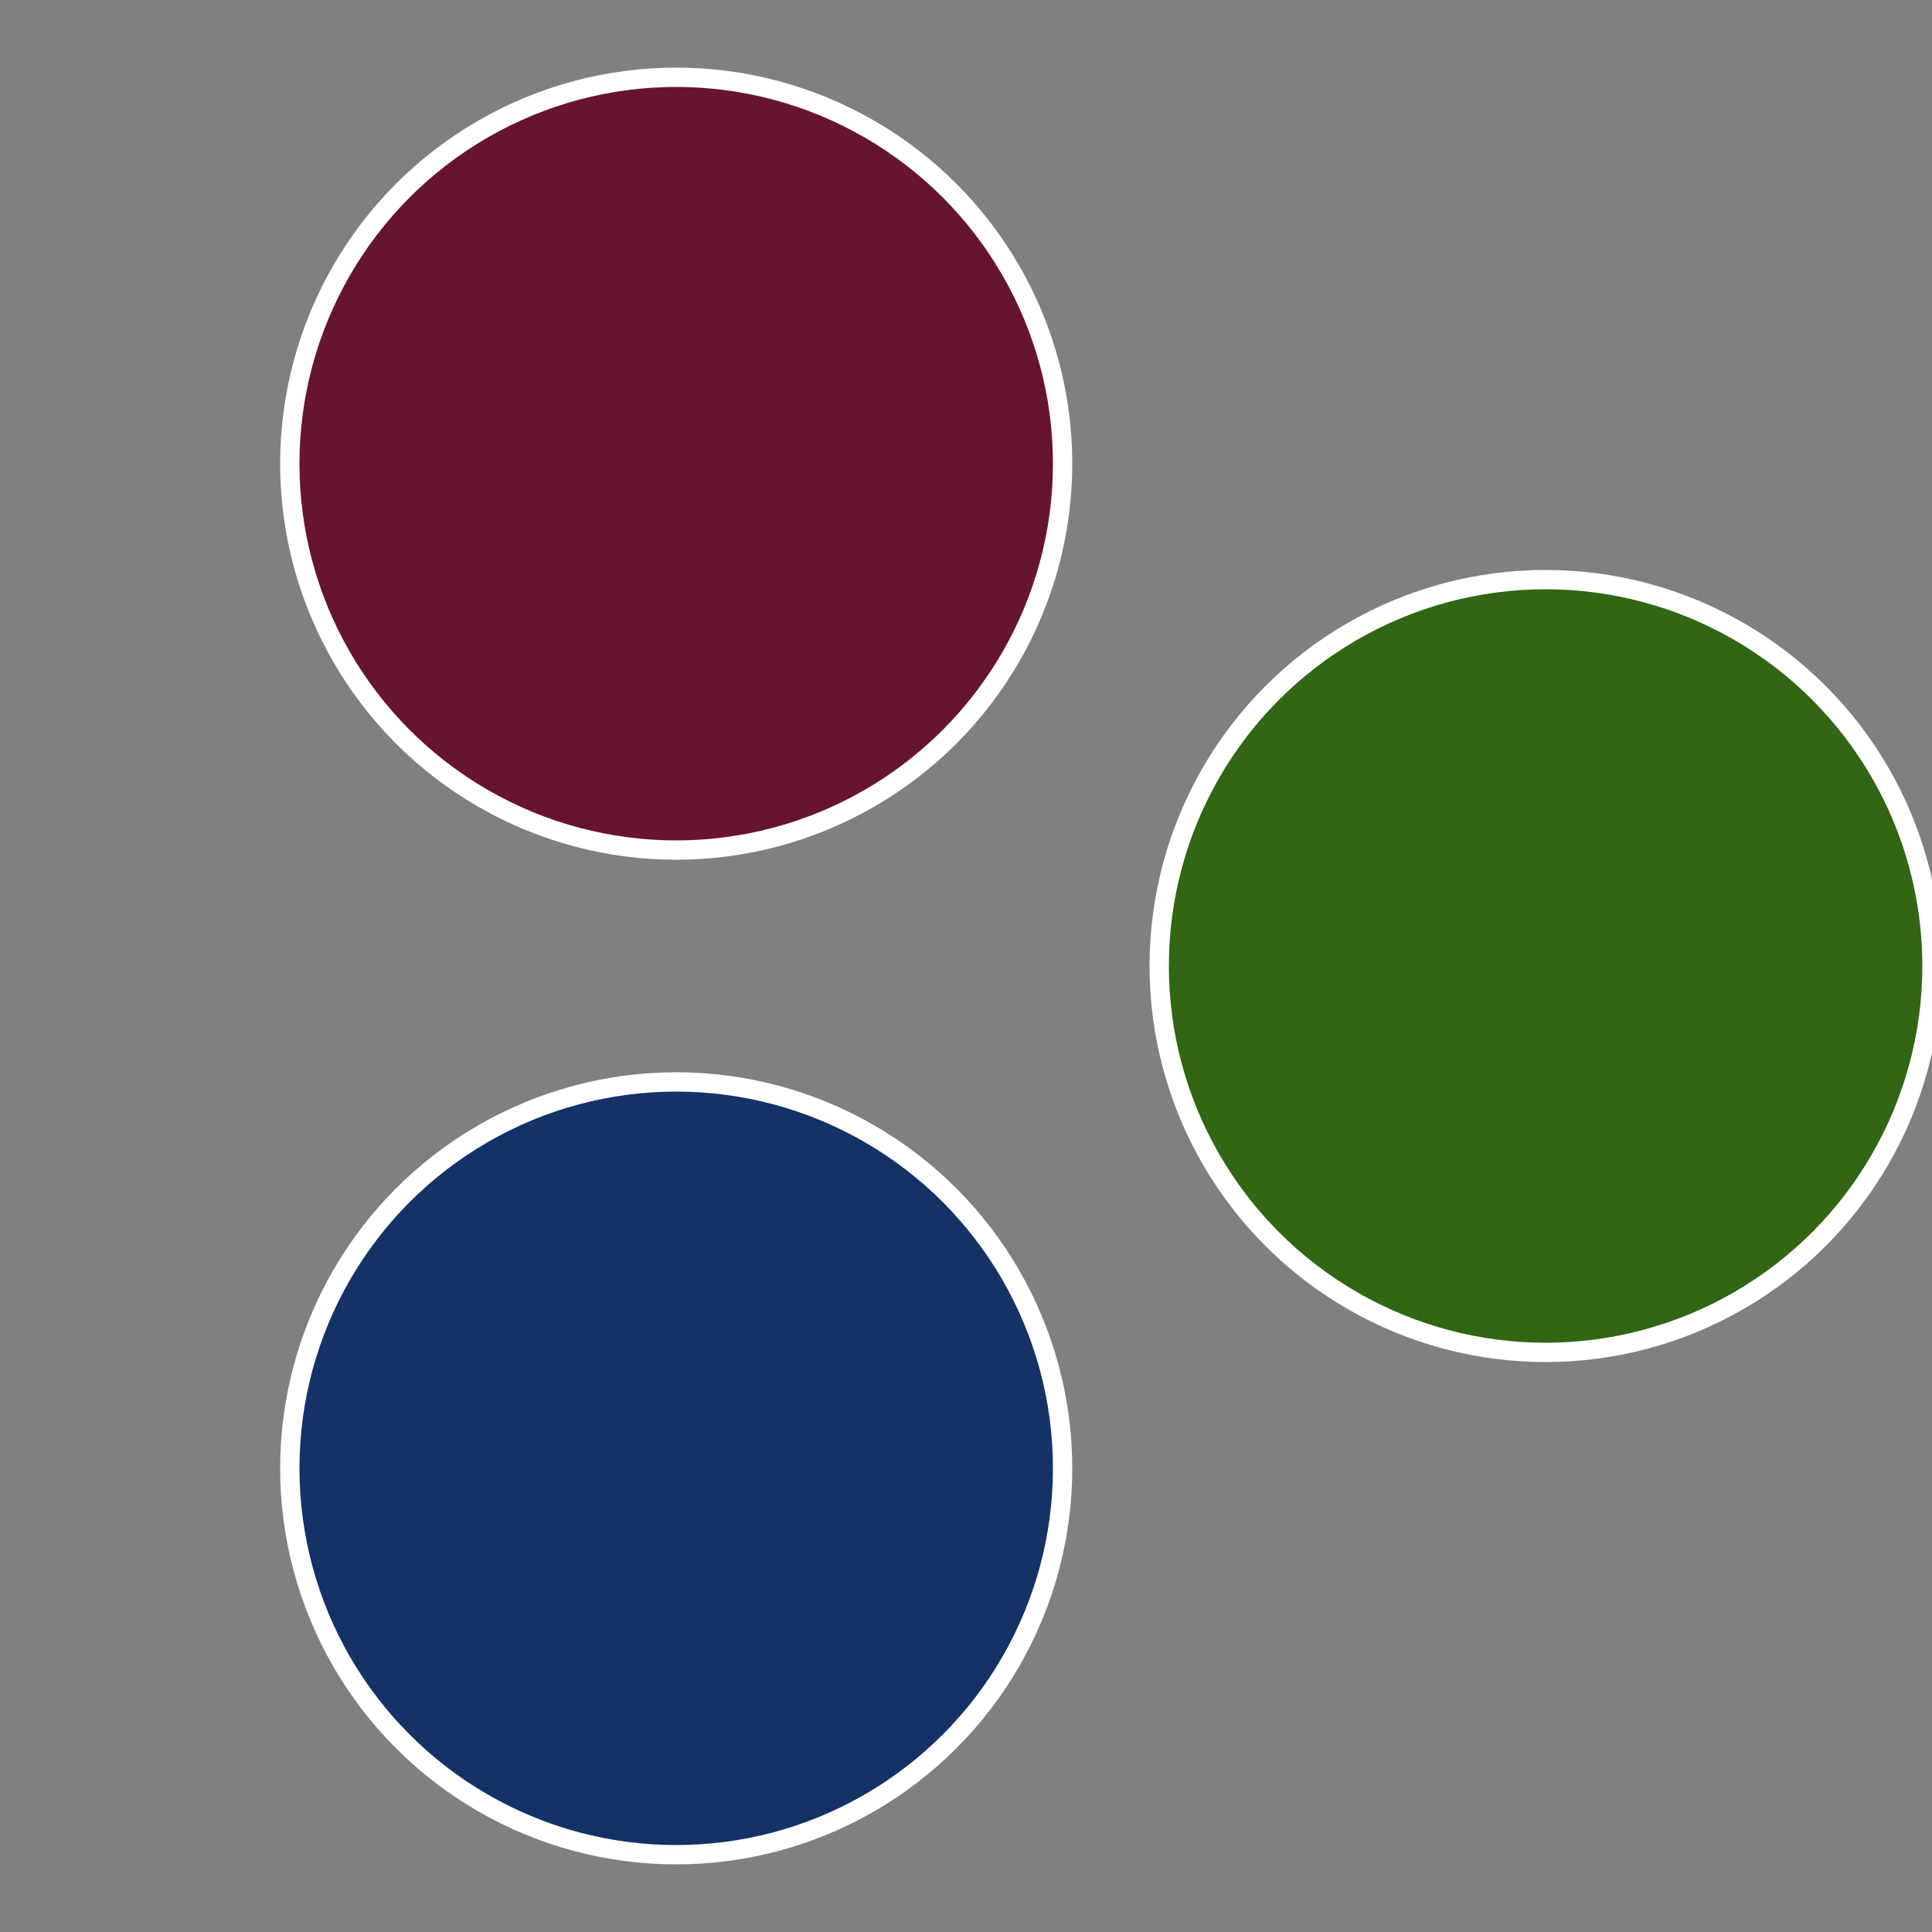
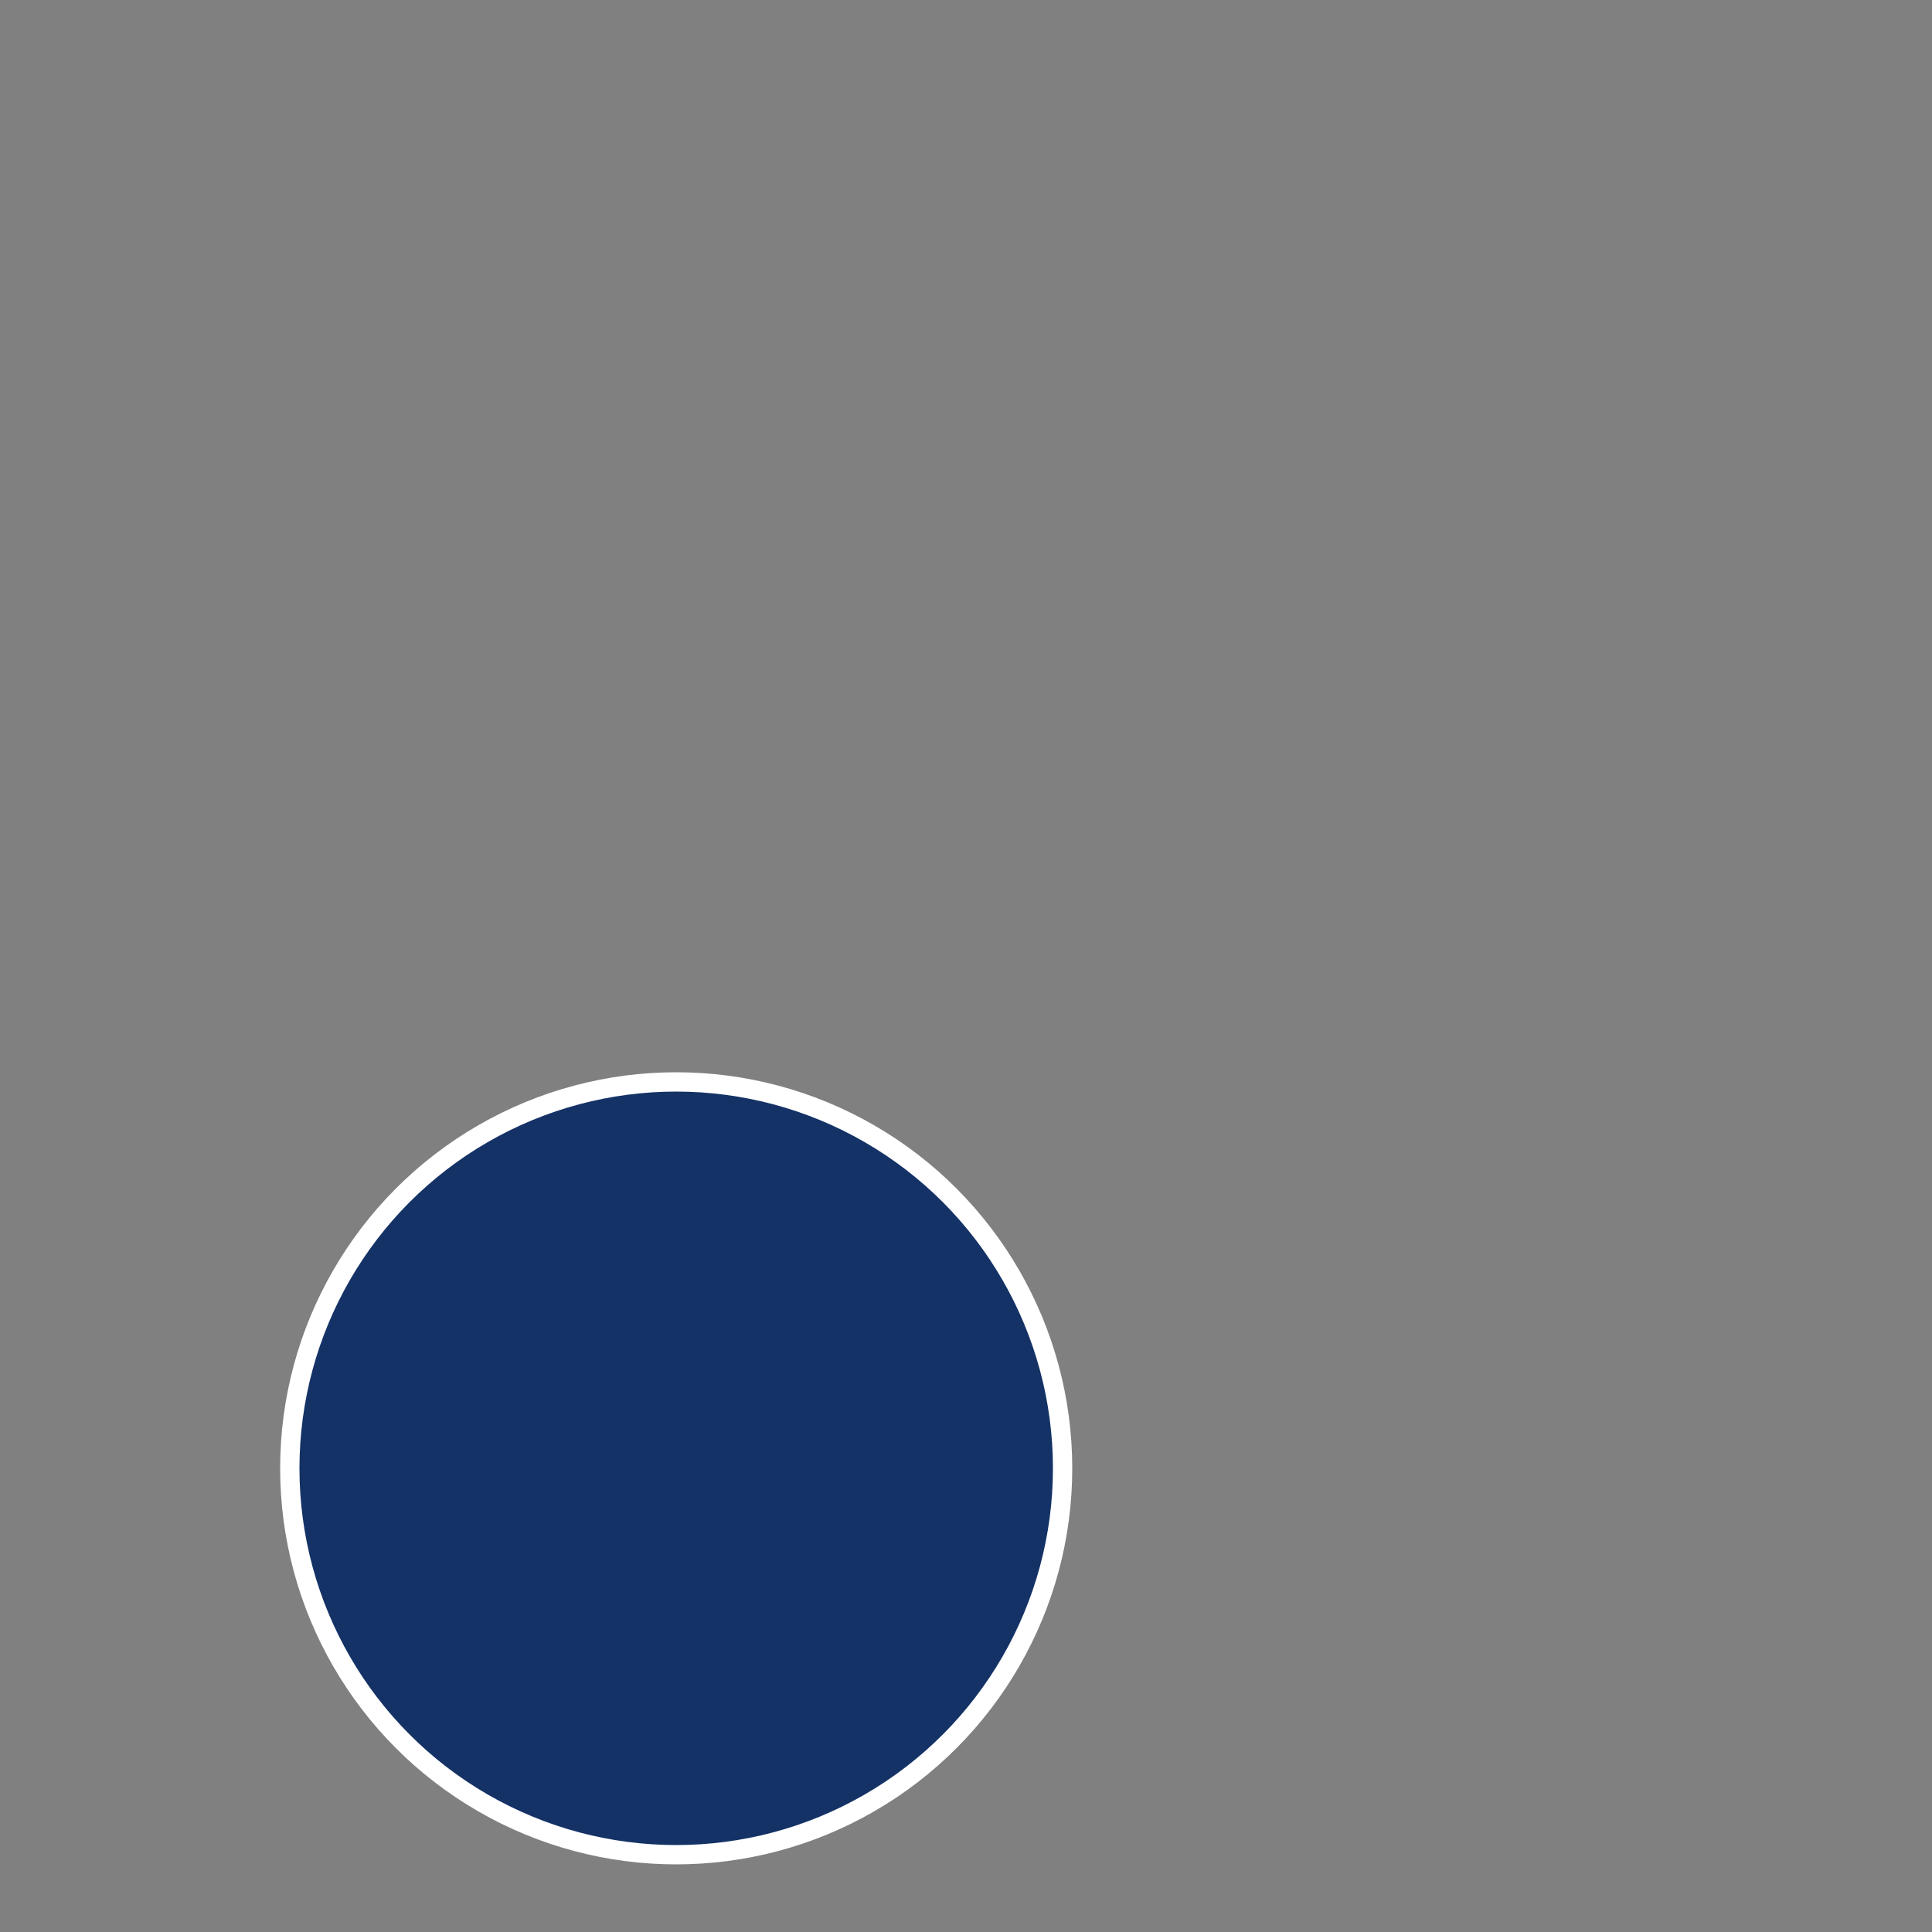
<svg xmlns="http://www.w3.org/2000/svg" width="500" height="500" viewBox="-1 -1 2 2">
  <rect x="-1" y="-1" width="2" height="2" fill="#808080" stroke="none" />
-   <circle cx="0.6" cy="0" r="0.4" fill="#316614" stroke="#fff" stroke-width="1%" />
  <circle cx="-0.3" cy="0.52" r="0.4" fill="#143266" stroke="#fff" stroke-width="1%" />
-   <circle cx="-0.3" cy="-0.52" r="0.4" fill="#661432" stroke="#fff" stroke-width="1%" />
</svg>